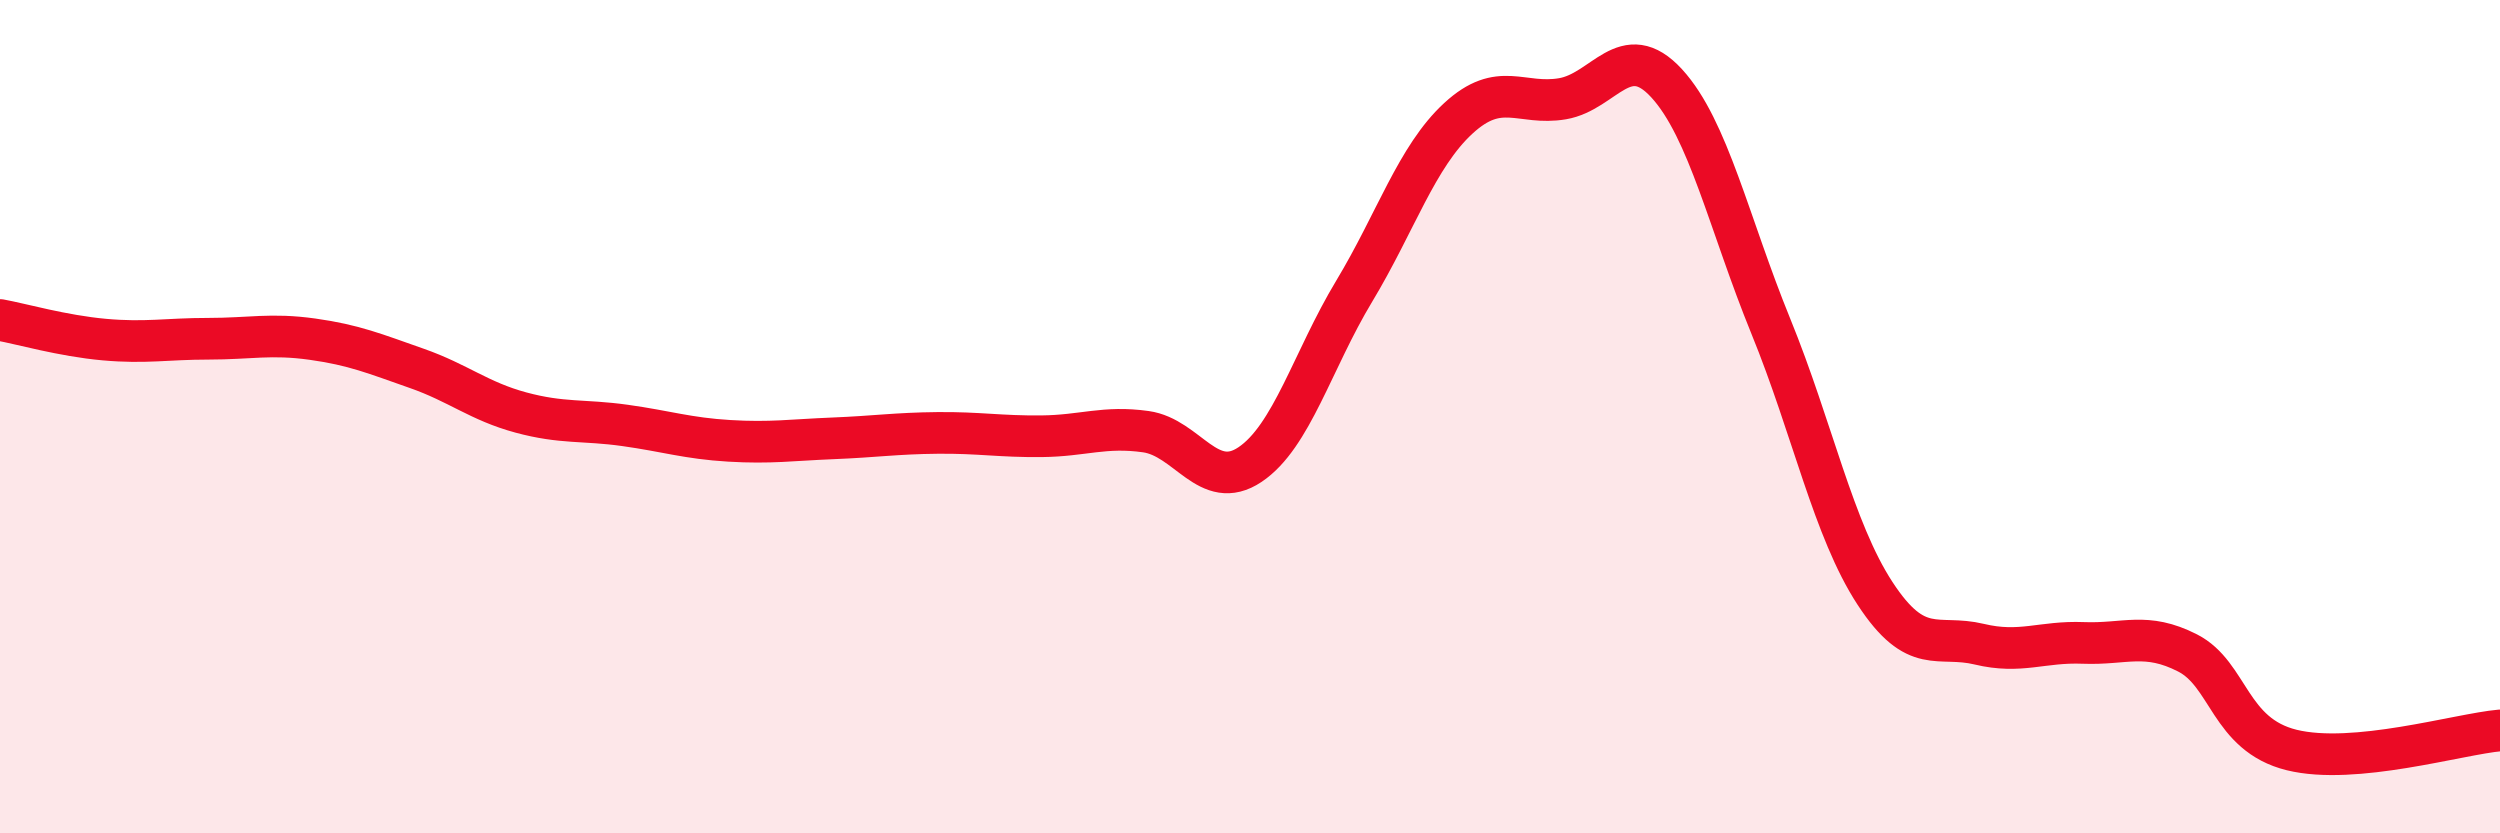
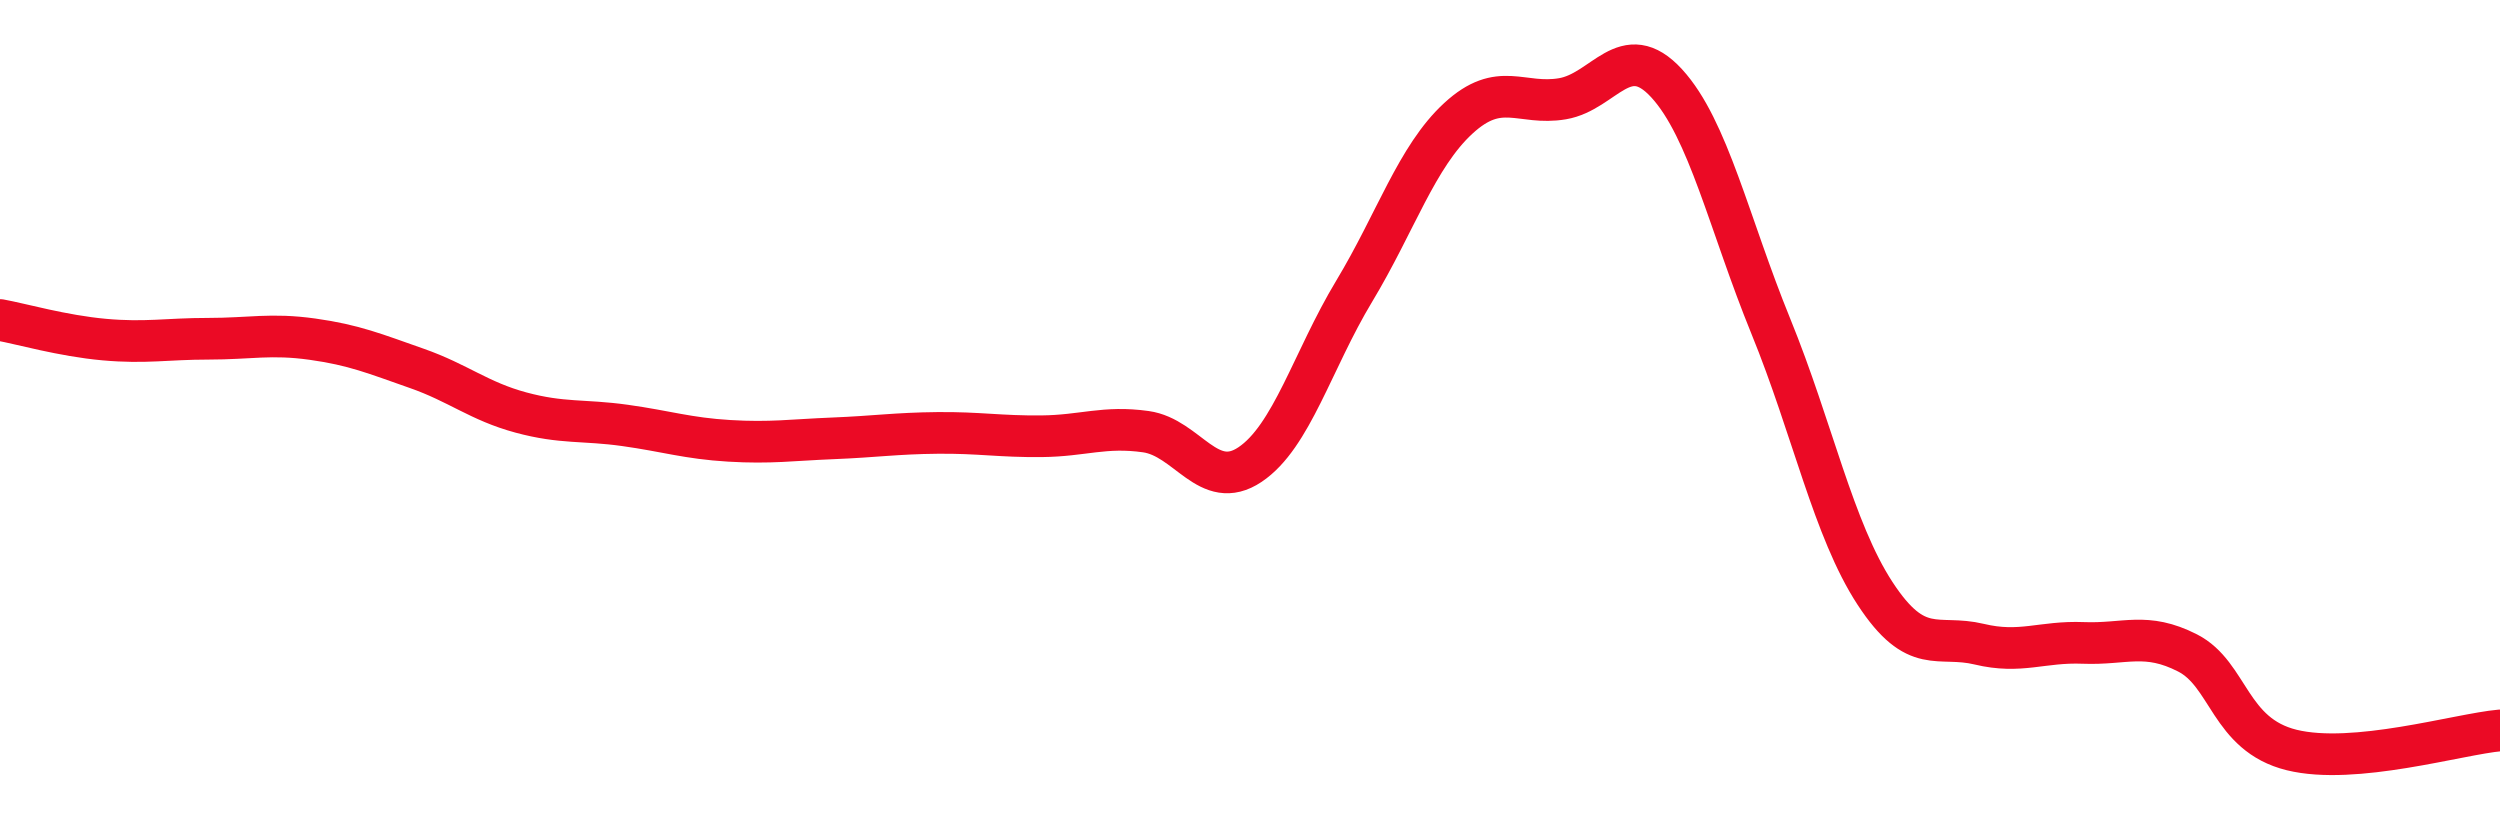
<svg xmlns="http://www.w3.org/2000/svg" width="60" height="20" viewBox="0 0 60 20">
-   <path d="M 0,7.68 C 0.5,7.77 1.5,8.06 2.5,8.15 C 3.5,8.24 4,8.13 5,8.13 C 6,8.13 6.5,8 7.5,8.14 C 8.5,8.28 9,8.49 10,8.84 C 11,9.19 11.5,9.63 12.5,9.9 C 13.5,10.17 14,10.07 15,10.21 C 16,10.35 16.5,10.52 17.5,10.58 C 18.5,10.64 19,10.56 20,10.52 C 21,10.48 21.5,10.4 22.5,10.39 C 23.5,10.38 24,10.48 25,10.47 C 26,10.46 26.5,10.22 27.5,10.36 C 28.5,10.5 29,11.82 30,11.15 C 31,10.48 31.5,8.65 32.5,6.99 C 33.5,5.33 34,3.76 35,2.84 C 36,1.92 36.5,2.54 37.5,2.37 C 38.5,2.2 39,0.91 40,2 C 41,3.09 41.5,5.38 42.5,7.83 C 43.5,10.28 44,12.71 45,14.24 C 46,15.77 46.5,15.22 47.5,15.46 C 48.5,15.7 49,15.39 50,15.43 C 51,15.47 51.5,15.16 52.5,15.67 C 53.5,16.18 53.5,17.63 55,18 C 56.5,18.37 59,17.62 60,17.53L60 20L0 20Z" fill="#EB0A25" opacity="0.1" stroke-linecap="round" stroke-linejoin="round" />
  <path d="M 0,7.68 C 0.5,7.77 1.5,8.06 2.5,8.15 C 3.5,8.24 4,8.13 5,8.13 C 6,8.13 6.5,8 7.5,8.14 C 8.5,8.28 9,8.49 10,8.84 C 11,9.19 11.5,9.63 12.5,9.9 C 13.5,10.17 14,10.07 15,10.21 C 16,10.35 16.5,10.52 17.5,10.58 C 18.5,10.64 19,10.56 20,10.52 C 21,10.48 21.5,10.4 22.5,10.39 C 23.5,10.38 24,10.48 25,10.47 C 26,10.46 26.5,10.22 27.5,10.36 C 28.5,10.5 29,11.82 30,11.15 C 31,10.48 31.5,8.65 32.5,6.99 C 33.5,5.33 34,3.76 35,2.84 C 36,1.92 36.5,2.54 37.5,2.37 C 38.5,2.2 39,0.91 40,2 C 41,3.09 41.5,5.38 42.5,7.83 C 43.5,10.28 44,12.71 45,14.24 C 46,15.77 46.5,15.22 47.5,15.46 C 48.5,15.7 49,15.39 50,15.43 C 51,15.47 51.5,15.16 52.5,15.67 C 53.5,16.18 53.5,17.63 55,18 C 56.5,18.37 59,17.62 60,17.53" stroke="#EB0A25" stroke-width="1" fill="none" stroke-linecap="round" stroke-linejoin="round" />
</svg>